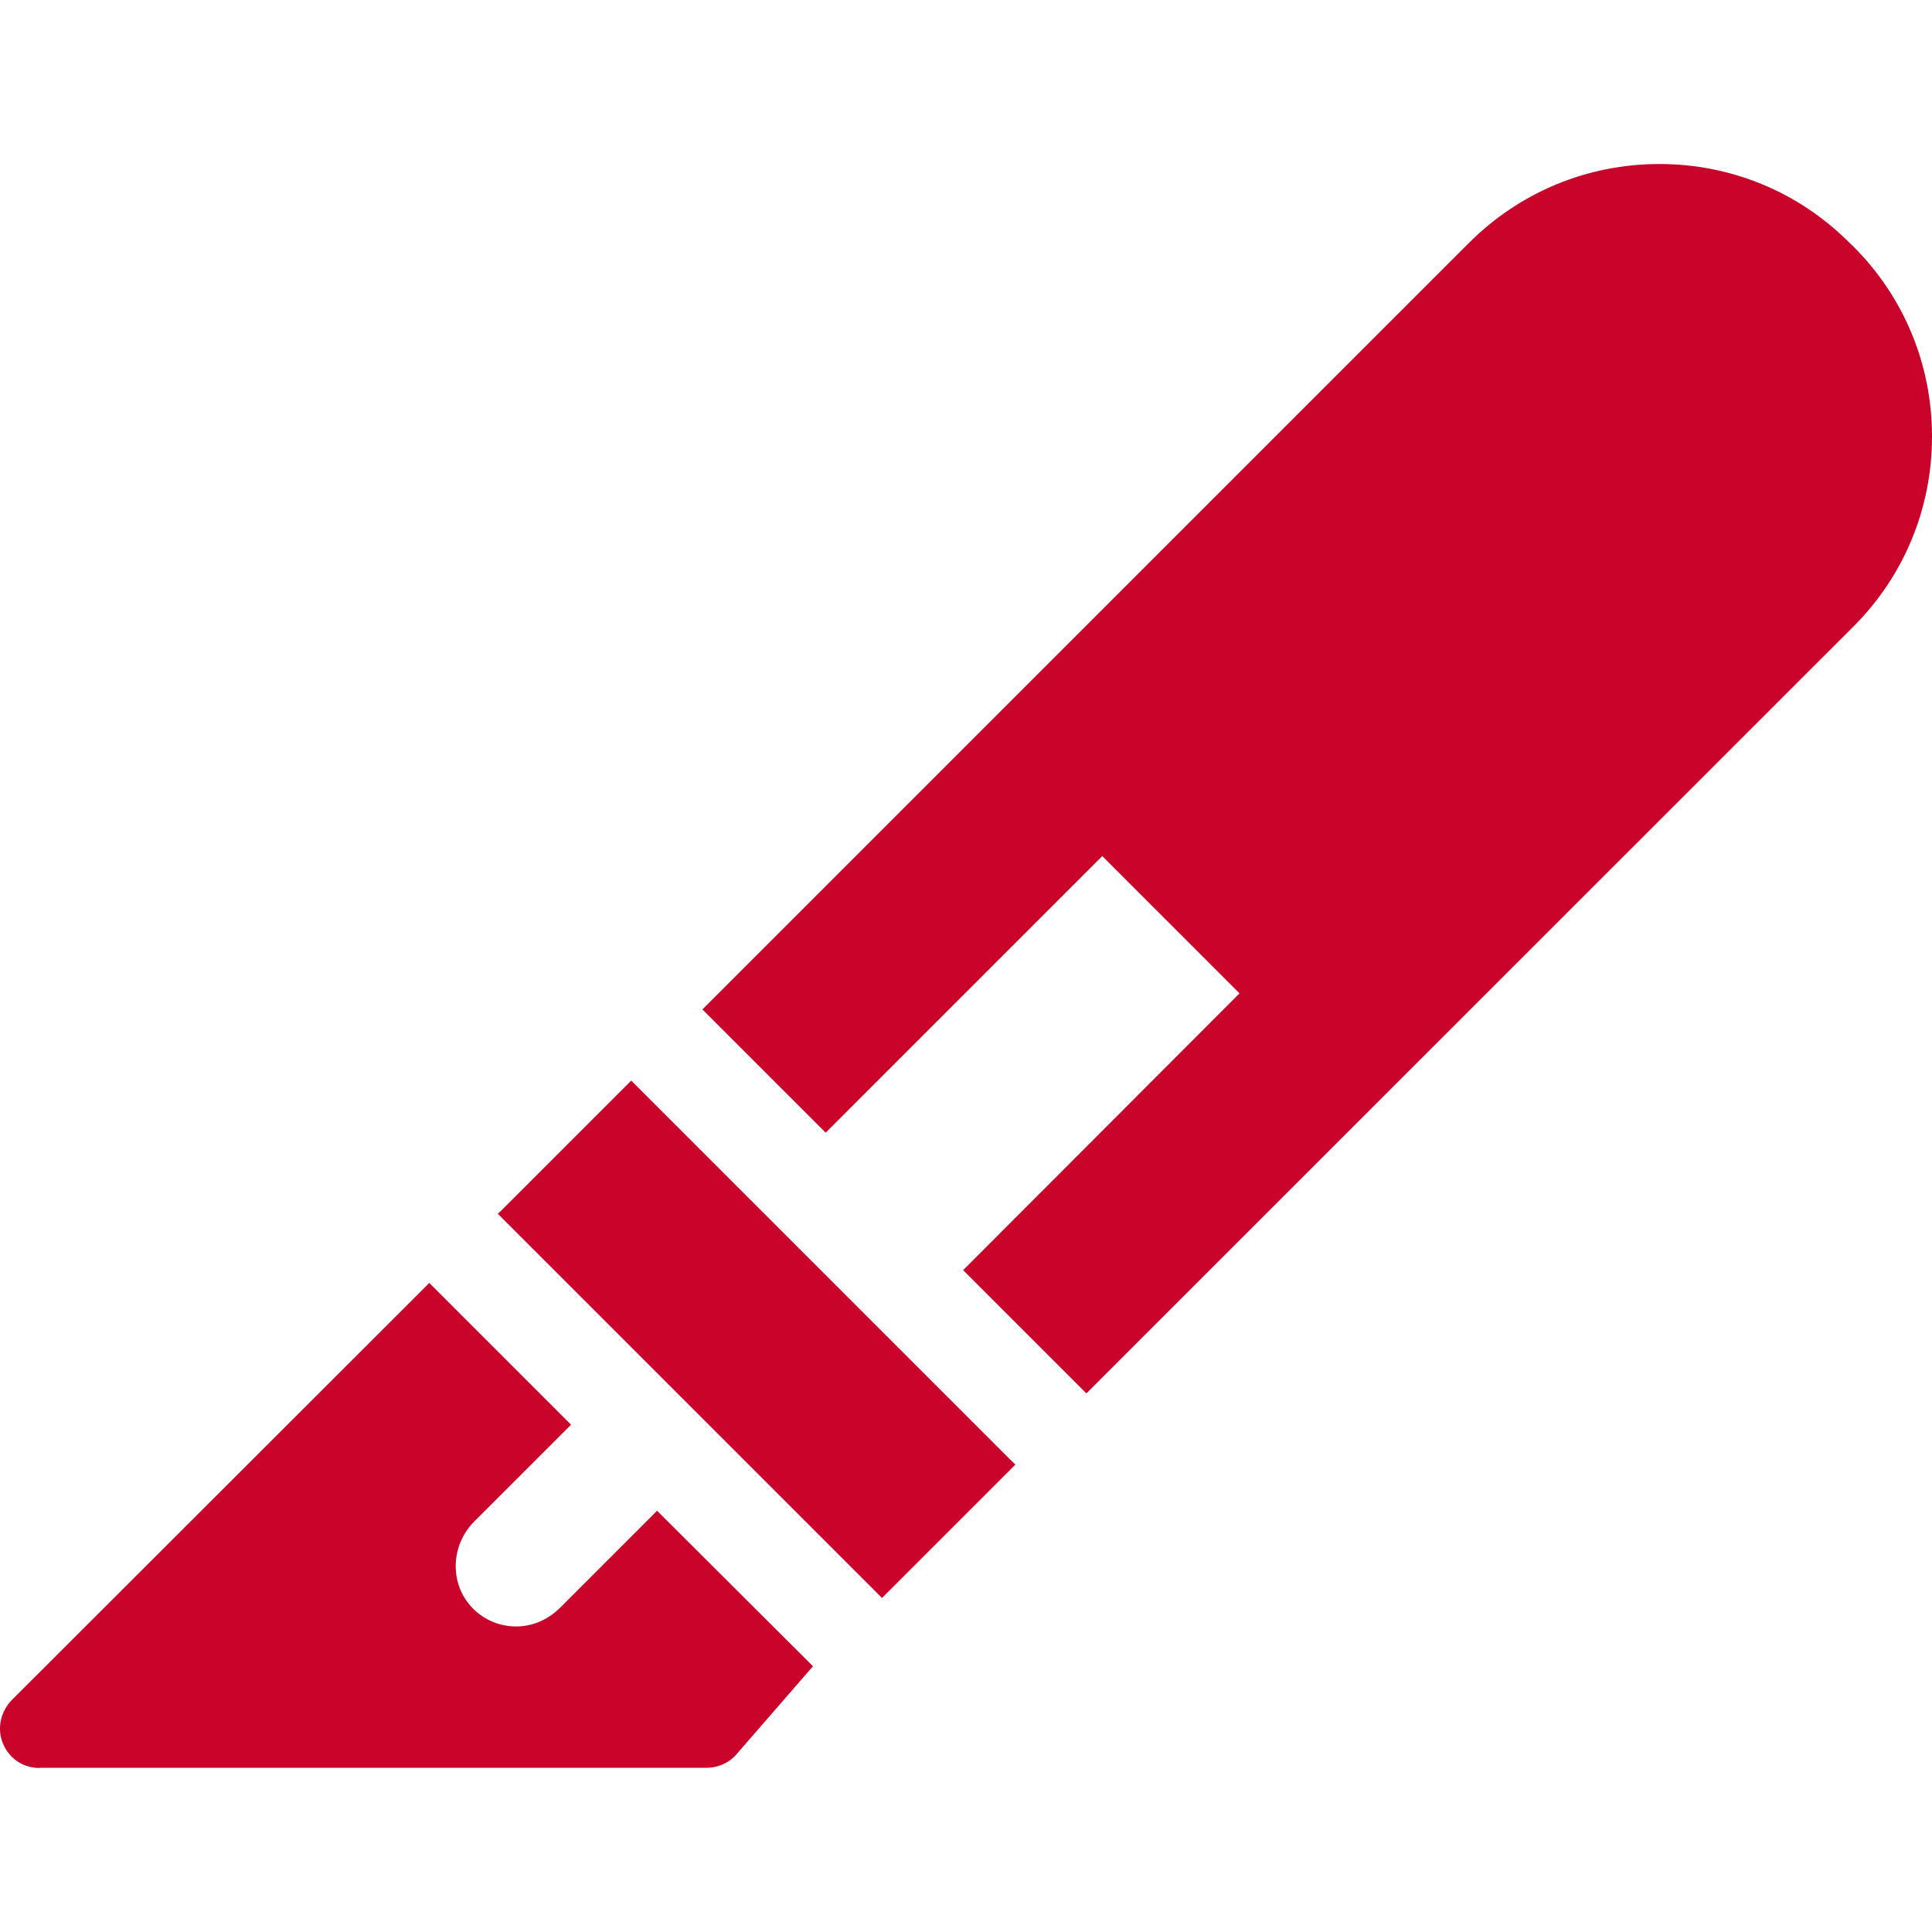
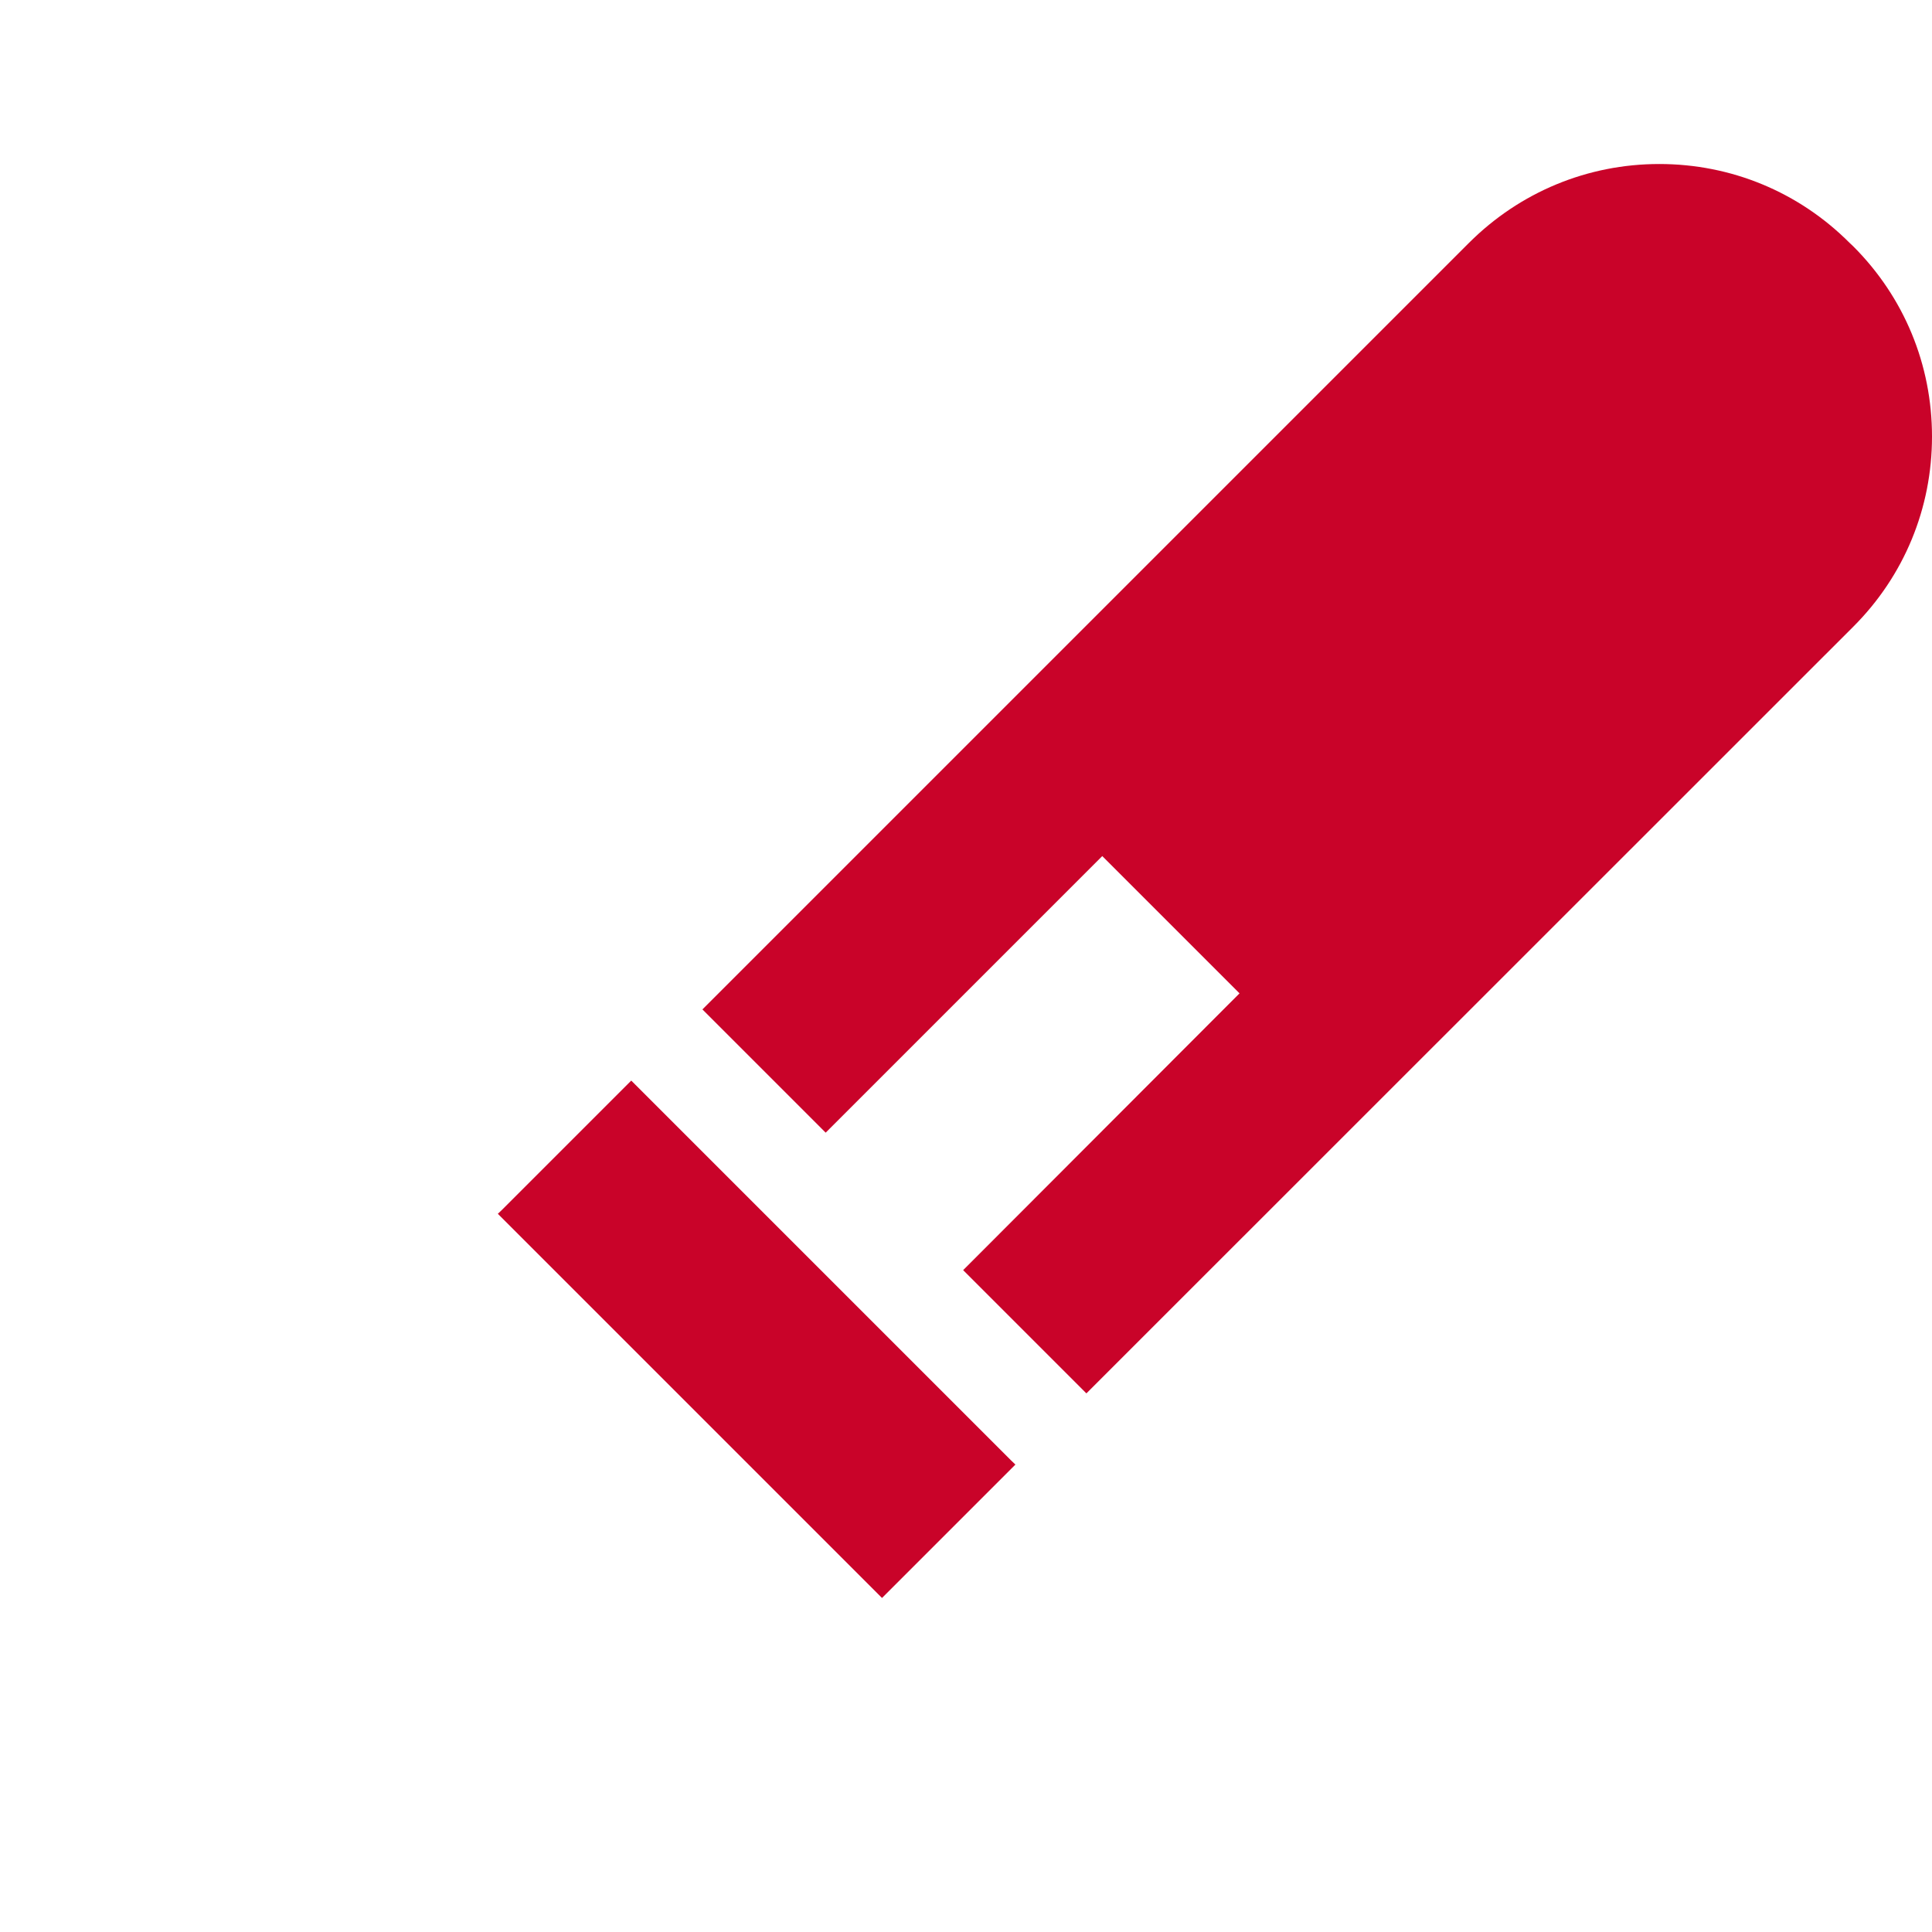
<svg xmlns="http://www.w3.org/2000/svg" fill="#c90329" version="1.1" id="Capa_1" width="800px" height="800px" viewBox="0 0 949.993 949.993" xml:space="preserve">
  <g id="SVGRepo_bgCarrier" stroke-width="0" />
  <g id="SVGRepo_tracerCarrier" stroke-linecap="round" stroke-linejoin="round" />
  <g id="SVGRepo_iconCarrier">
    <g>
      <path d="M909.394,119.347c-25-25-58.2-38.7-93.5-38.7s-68.5,13.8-93.5,38.7l-374.9,374.899l-2.1,2.101l2.1,2.1l56.4,56.4l2.1,2.1 l2.101-2.1l133.899-133.9l67.5,67.5l-133.799,134l-2.1,2.101l2.1,2.1l56.4,56.4l2.1,2.1l2.1-2.1l375-374.9 c25-25,38.7-58.2,38.7-93.5s-13.7-68.5-38.7-93.5L909.394,119.347z" />
-       <path d="M19.794,869.246h328c5.101-0.1,9.9-2.1,13.5-5.699l0.101-0.101l0.1-0.1l36.4-41.9l1.899-2.1l-2-2l-72.6-72.4l-2.1-2.1 l-2.101,2.1l-45.6,45.601c-5.5,5.5-12.9,9-20.8,9.199c-8.5,0.2-16.6-3.1-22.4-9.199c-11.3-11.801-10.6-30.7,0.9-42.301l45.6-45.6 l2.1-2.1l-2.1-2.101l-65.5-65.5l-2.1-2.1l-2.1,2.1l-203,202.8c-5.5,5.5-7.5,13.7-4.8,20.9c2.9,7.8,10,12.7,18.2,12.7 C19.594,869.246,19.694,869.246,19.794,869.246z" />
      <polygon points="312.494,533.446 310.394,531.347 308.293,533.446 246.994,594.746 244.794,596.847 246.994,599.047 431.594,783.646 433.694,785.746 435.793,783.646 497.094,722.347 499.293,720.146 497.094,718.047 " />
    </g>
  </g>
</svg>